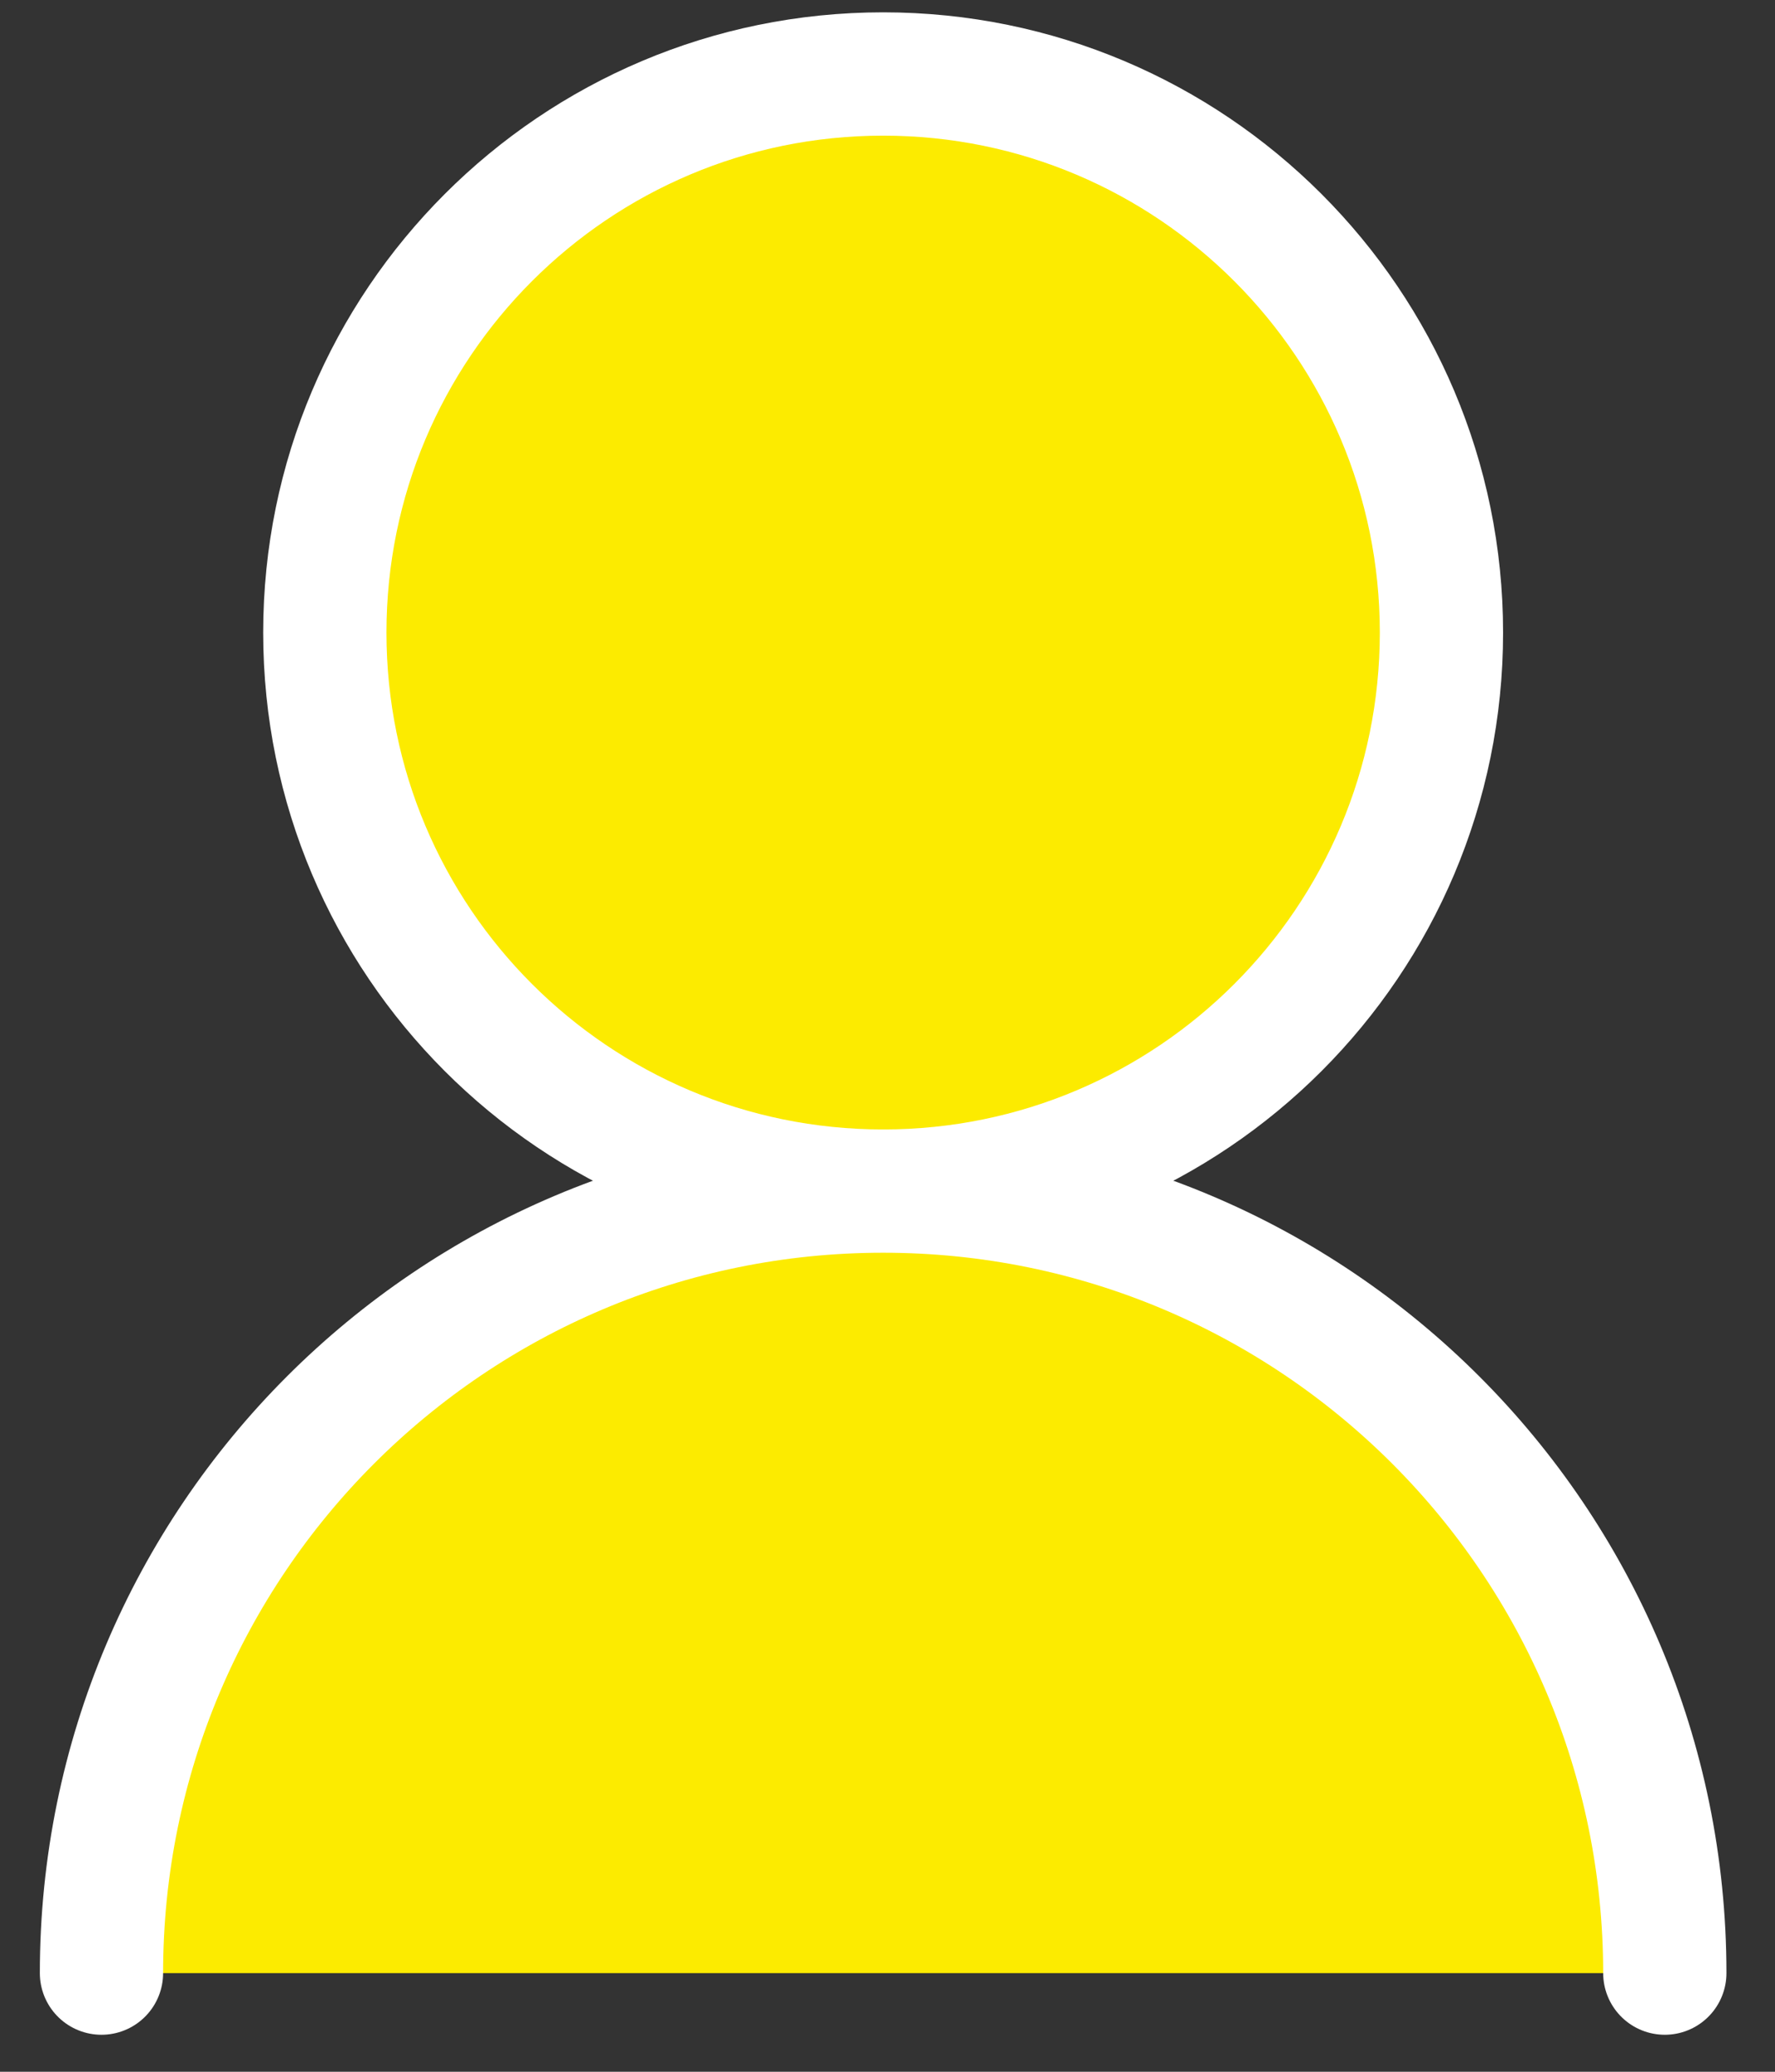
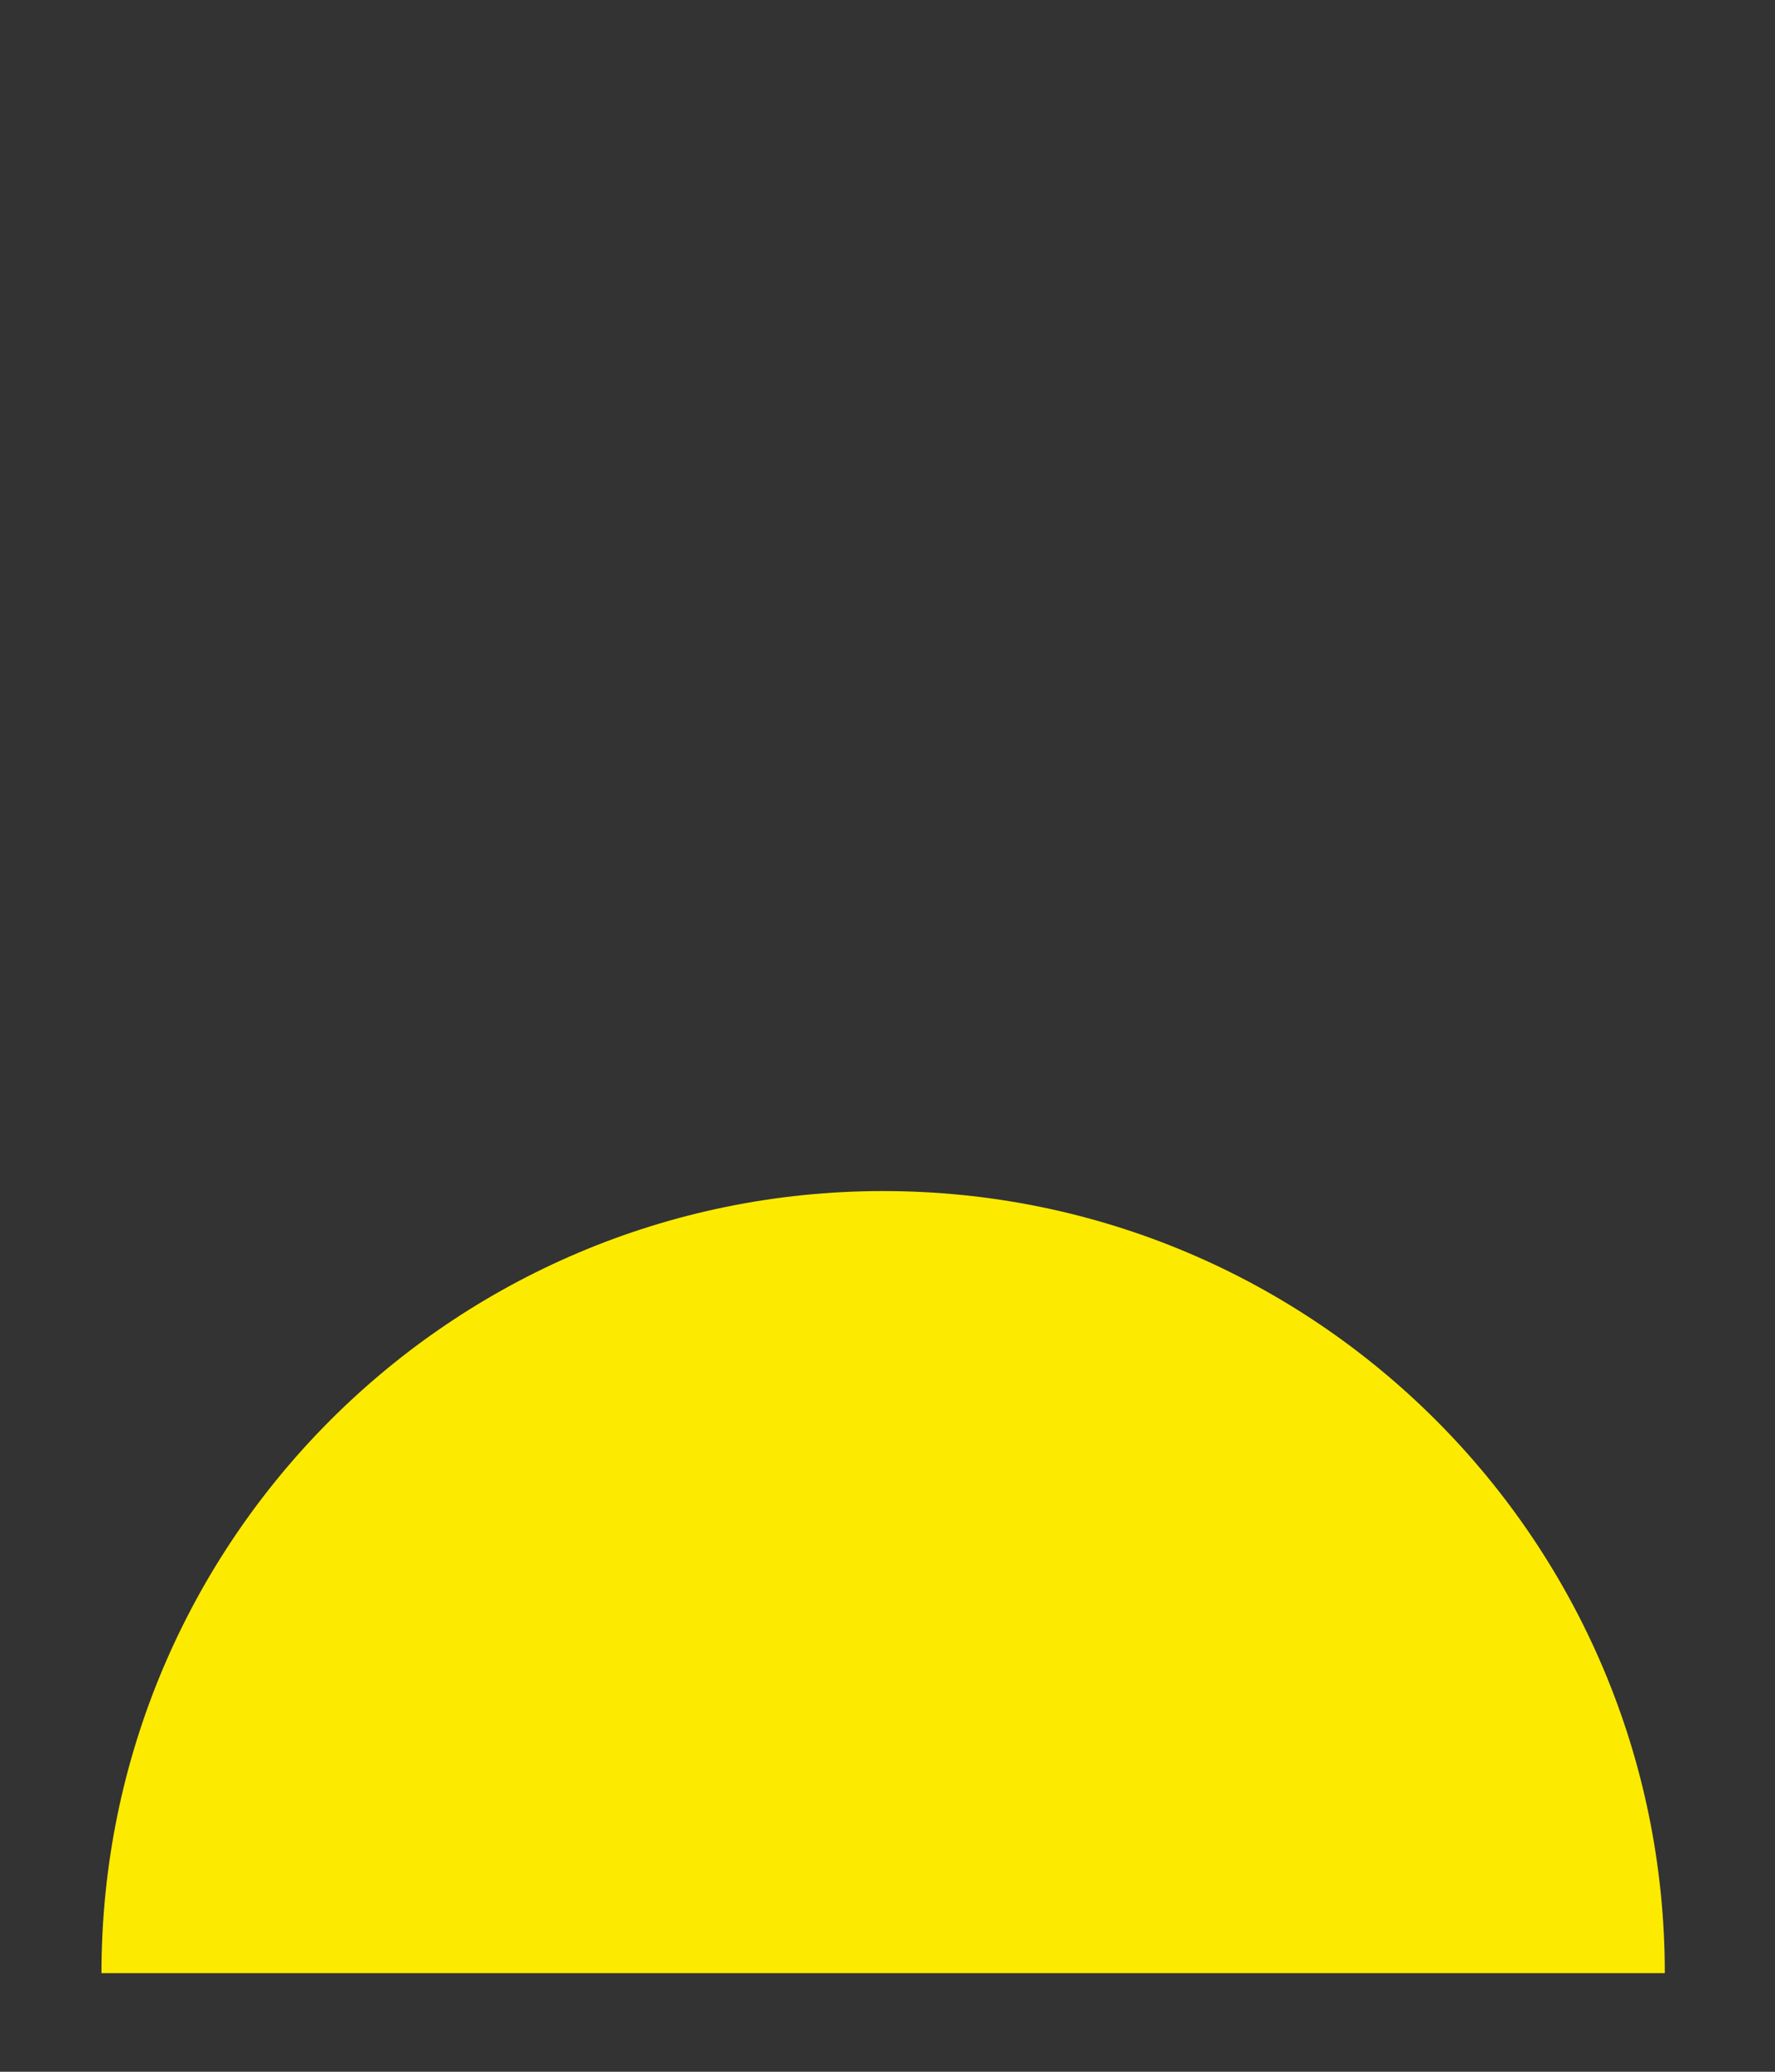
<svg xmlns="http://www.w3.org/2000/svg" width="36" height="42" viewBox="0 0 36 42" fill="none">
  <rect x="0" y="0" width="36" height="42" fill="#333333" stroke="none" />
-   <path d="M29.235 12.824C29.235 6.57 24.165 1.5 17.912 1.5C11.658 1.5 6.588 6.57 6.588 12.824C6.588 19.078 11.658 24.147 17.912 24.147C24.165 24.147 29.235 19.078 29.235 12.824Z" fill="#FCEB00" stroke="white" stroke-width="2.5" stroke-linecap="round" stroke-linejoin="round" />
  <path d="M33.765 40C33.765 31.244 26.667 24.146 17.912 24.146C9.156 24.146 2.058 31.244 2.058 40" fill="#FCEB00" />
-   <path d="M33.765 40C33.765 31.244 26.667 24.146 17.912 24.146C9.156 24.146 2.058 31.244 2.058 40" stroke="white" stroke-width="2.5" stroke-linecap="round" stroke-linejoin="round" />
</svg>